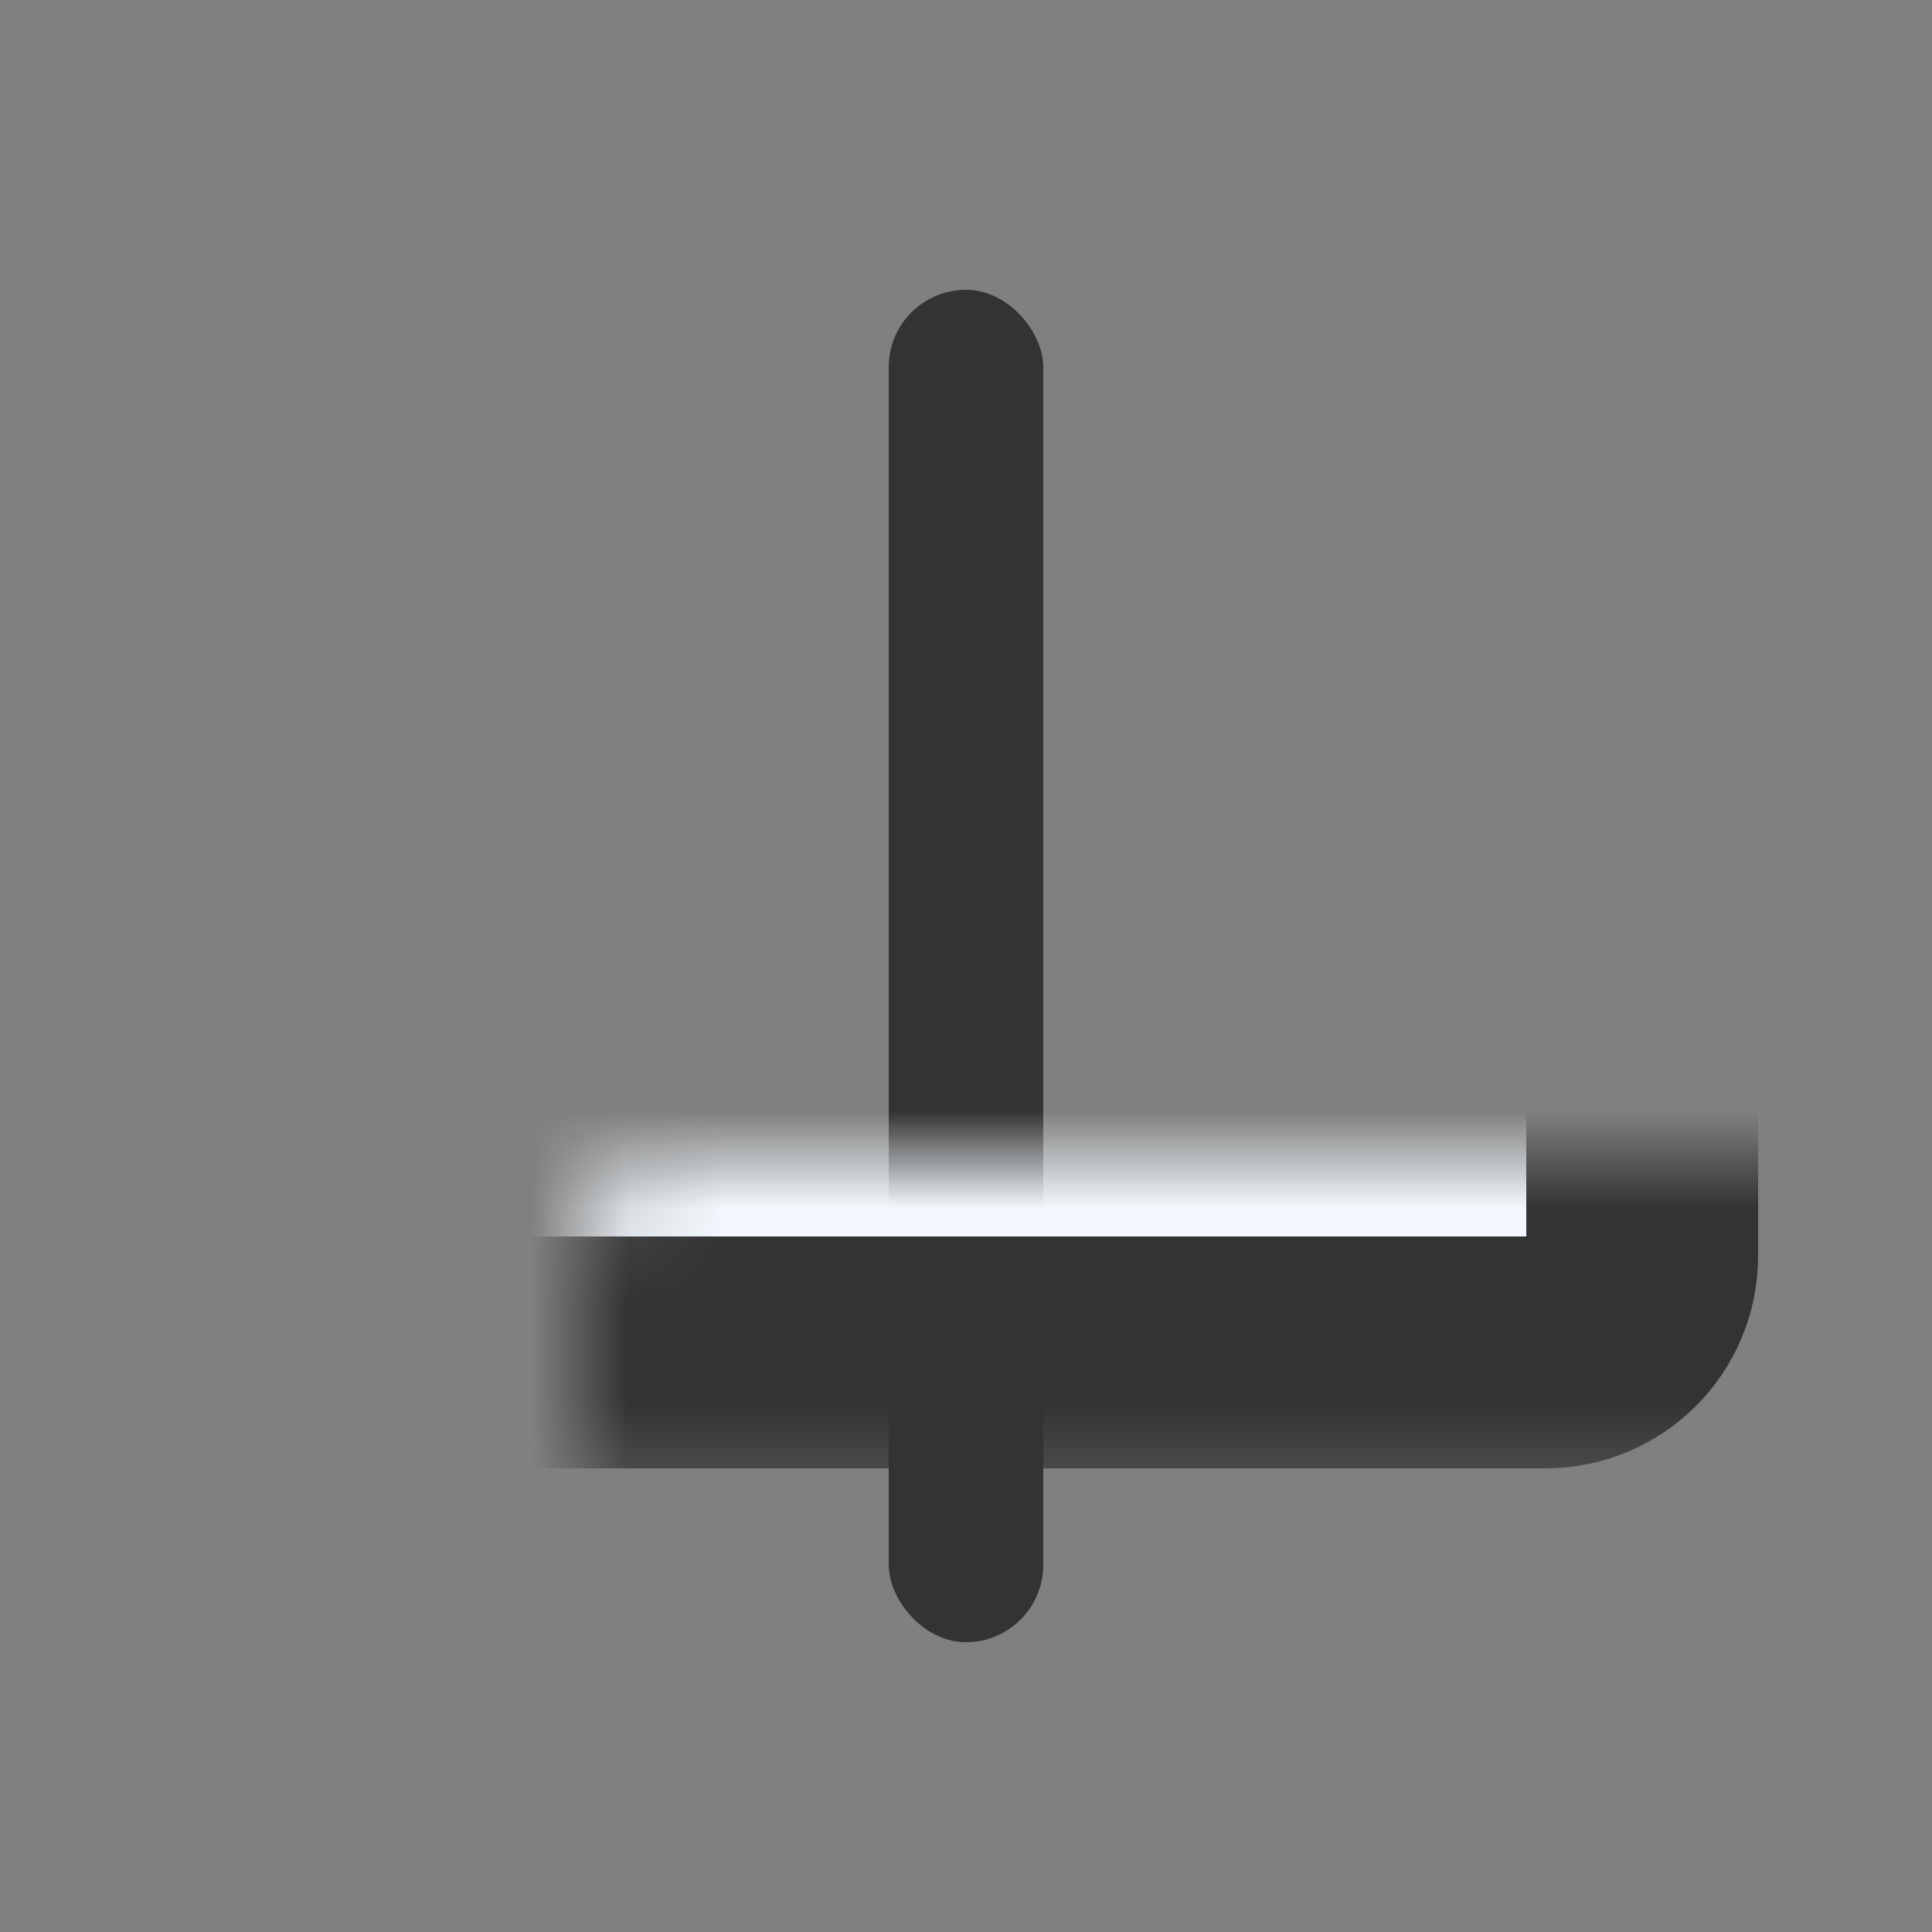
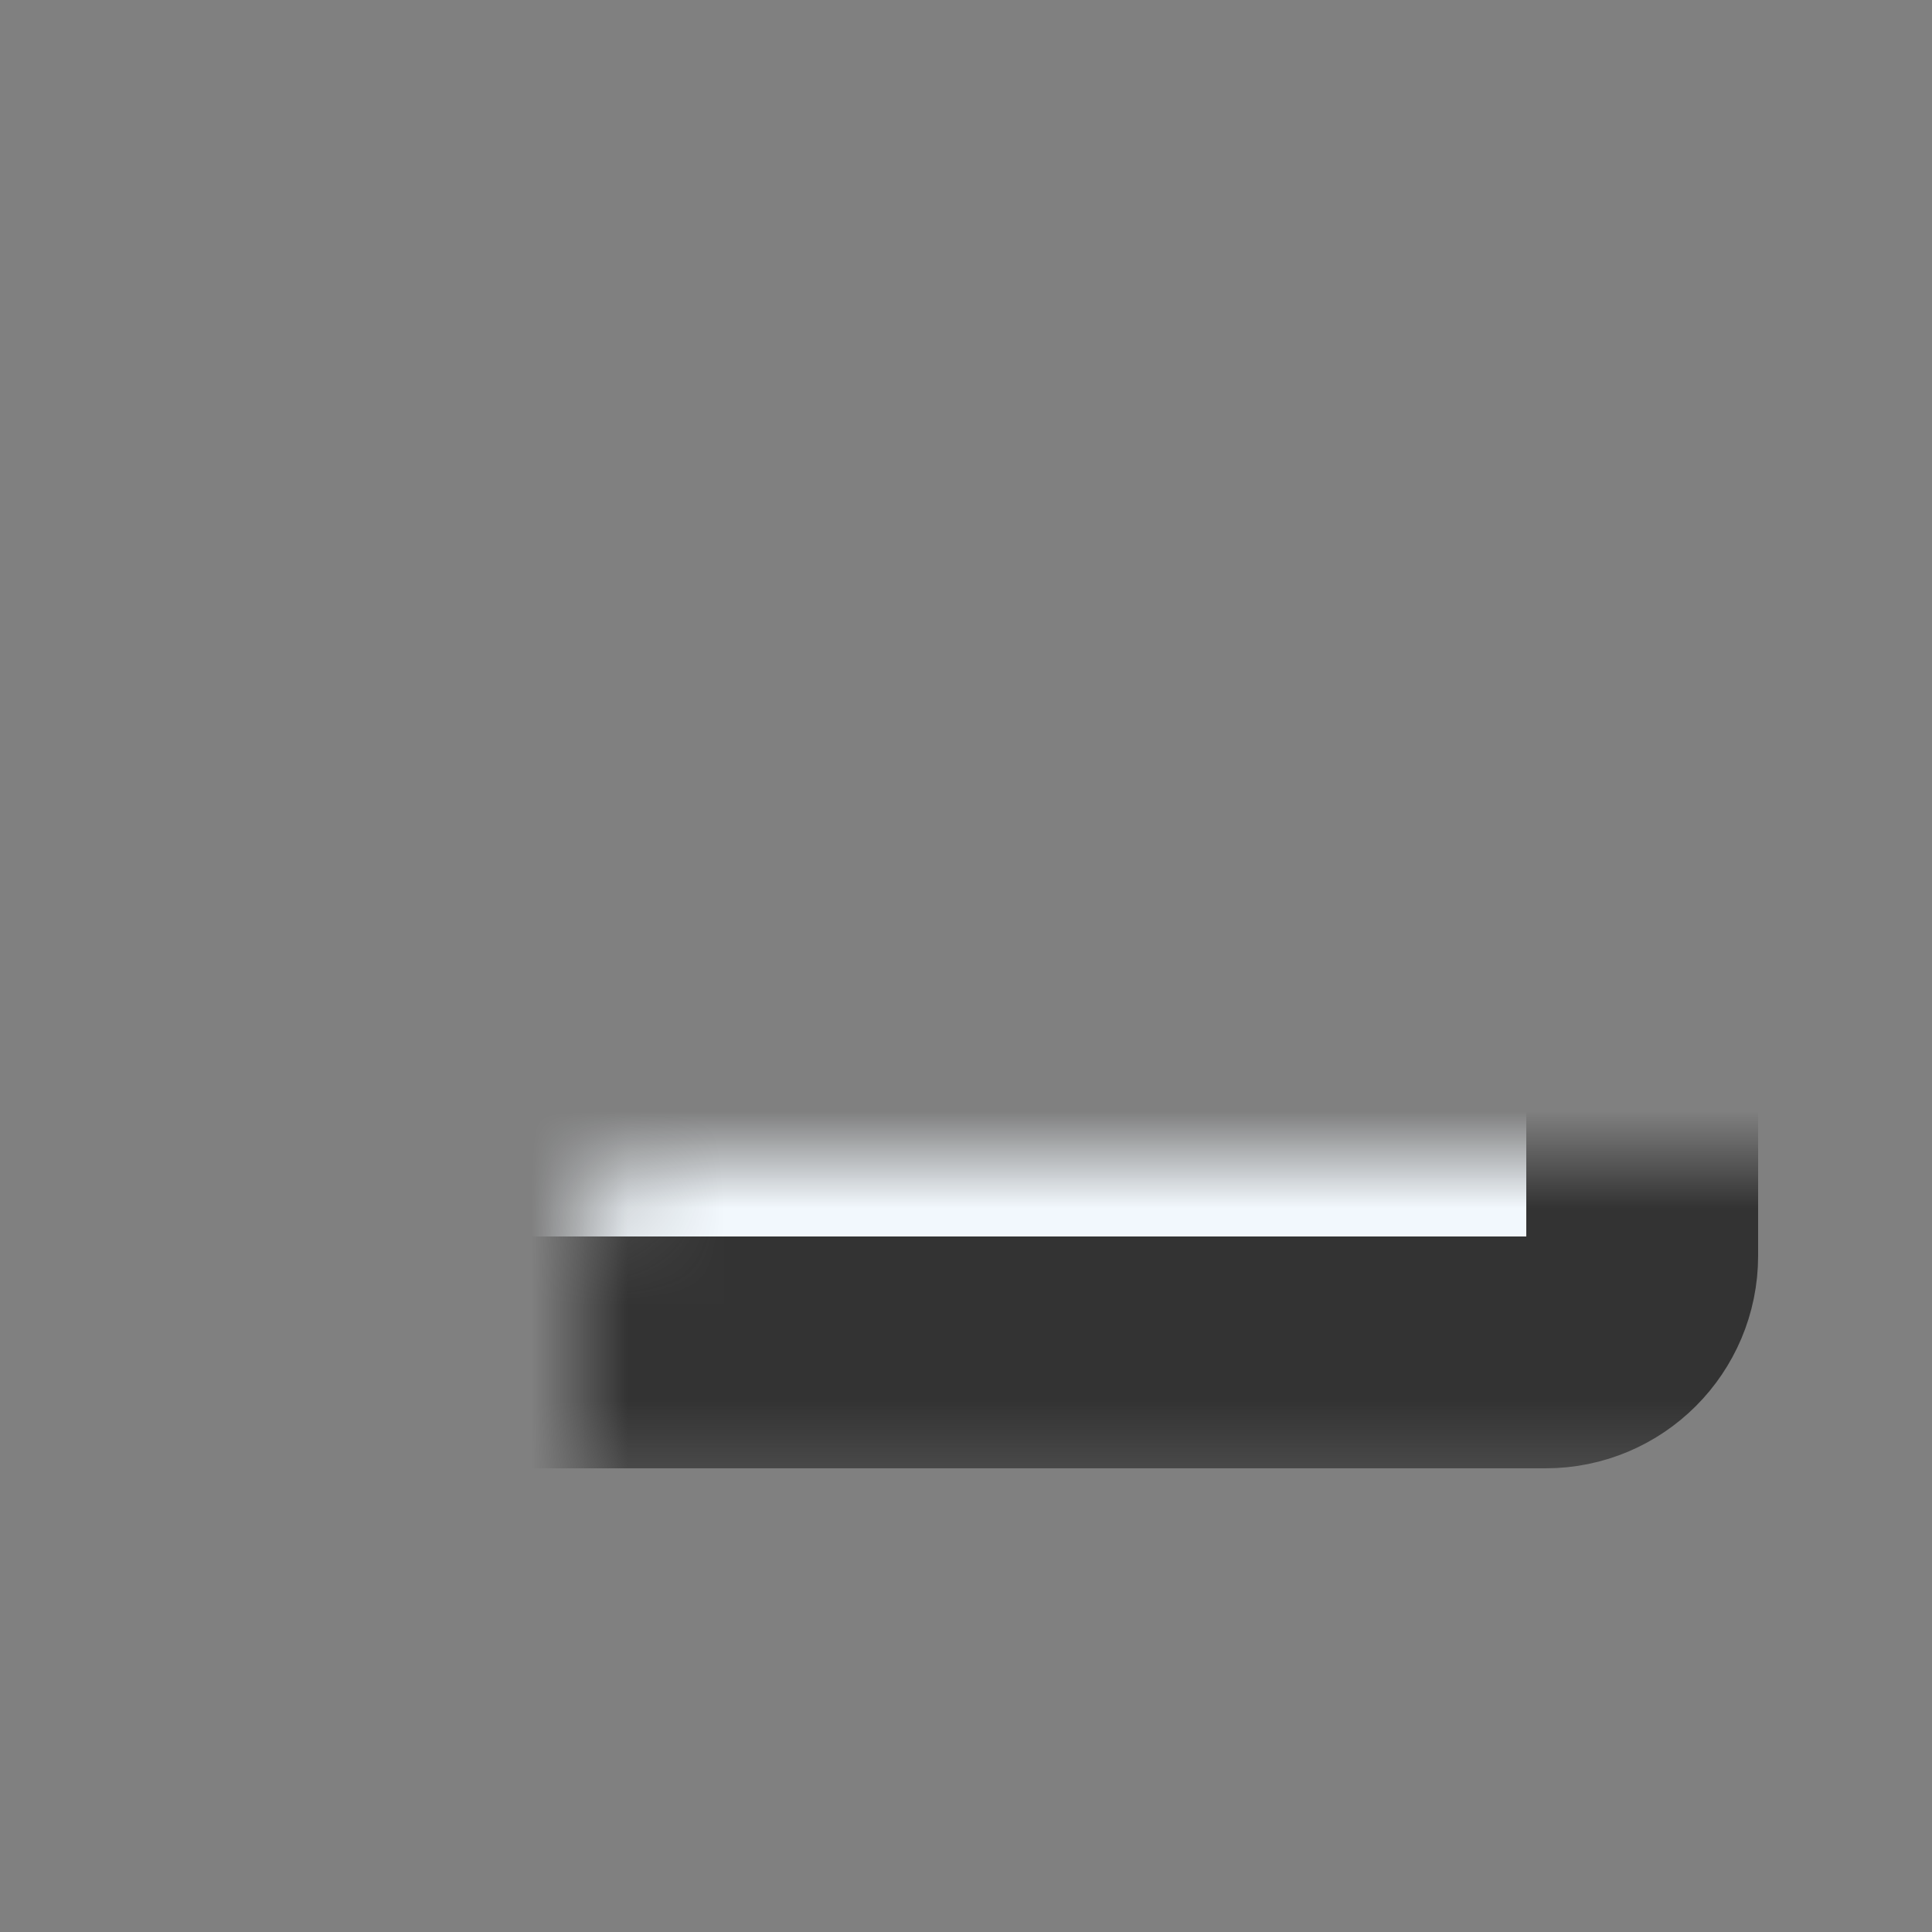
<svg xmlns="http://www.w3.org/2000/svg" width="20" height="20" viewBox="0 0 20 20" fill="none">
  <rect x="0" y="0" width="20" height="20" fill="#808080" stroke="none" />
-   <rect x="9.2" y="3" width="1.6" height="14" rx="0.8" fill="#333333" />
  <mask id="path-2-inside-1_4602_56392" fill="white">
    <rect x="3" y="6" width="14" height="8" rx="1" />
  </mask>
  <rect x="3" y="6" width="14" height="8" rx="1" fill="#F2F8FD" stroke="#333333" stroke-width="2.4" mask="url(#path-2-inside-1_4602_56392)" />
</svg>